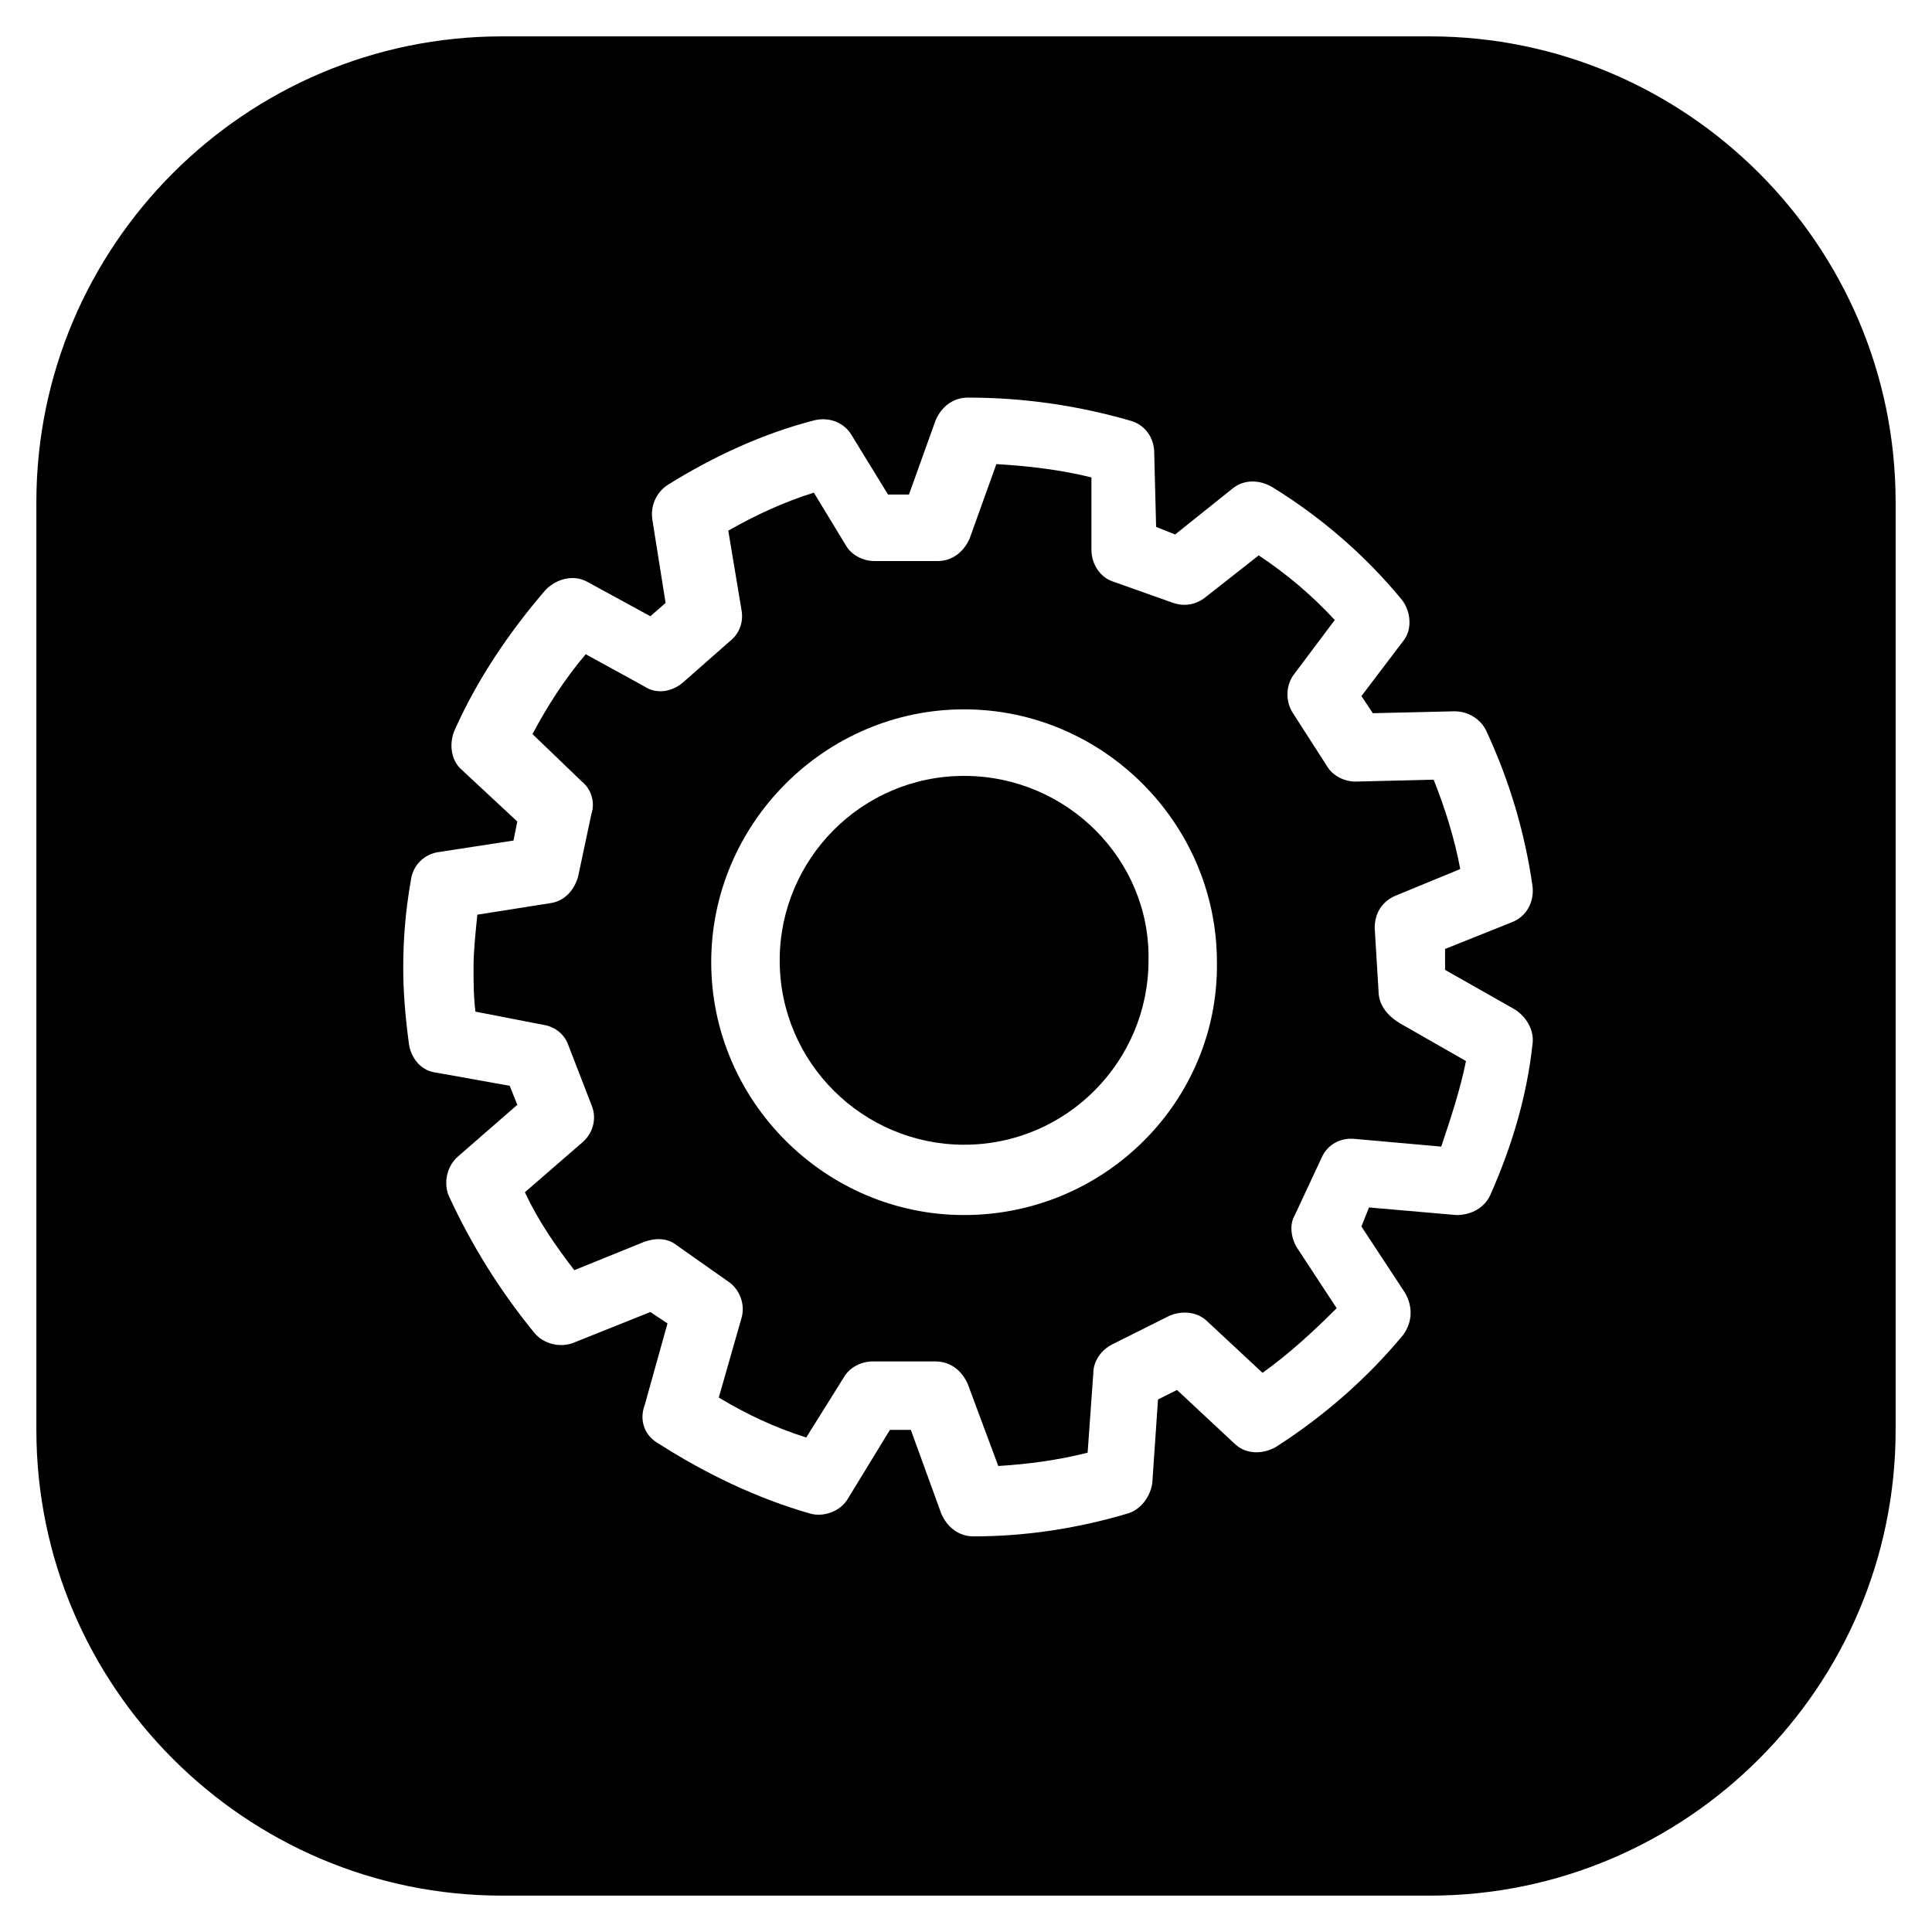
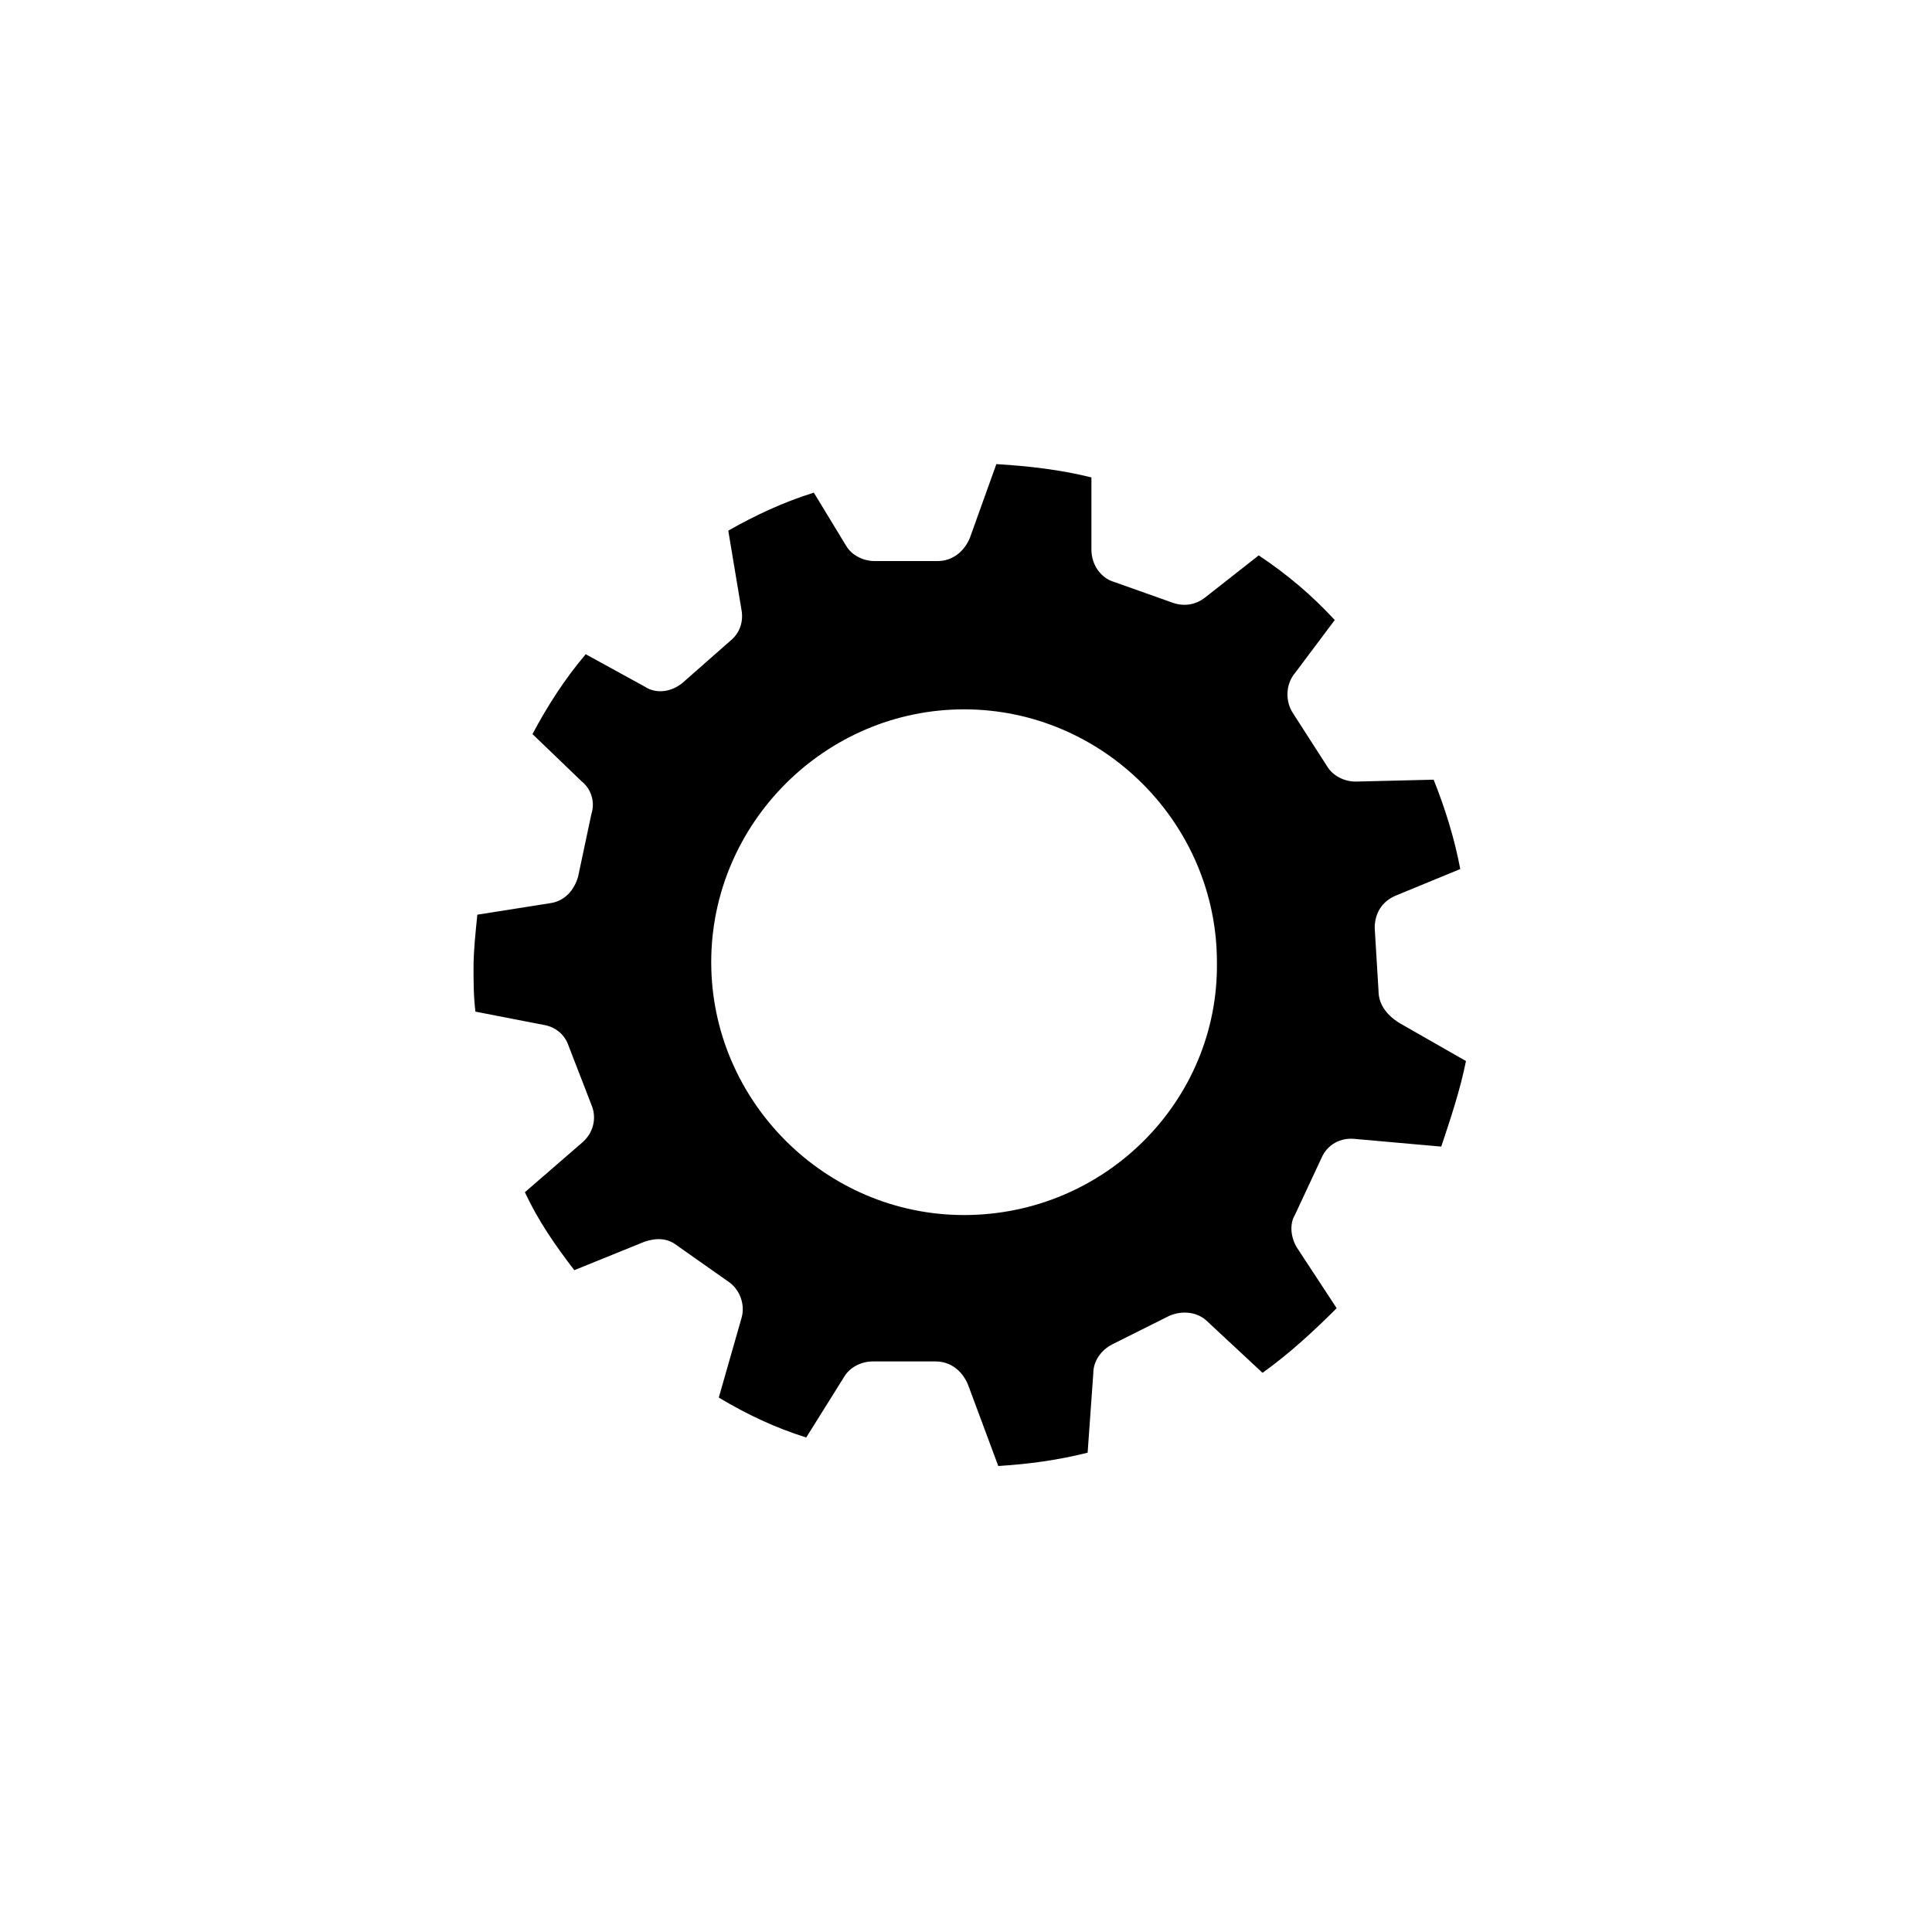
<svg xmlns="http://www.w3.org/2000/svg" fill="#000000" width="800px" height="800px" version="1.1" viewBox="144 144 512 512">
  <g>
-     <path d="m399.5 349.62c-27.207 0-48.871 22.168-48.871 48.871 0 27.207 22.168 48.871 48.871 48.871 27.207 0 48.871-22.168 48.871-48.871 0.5-26.703-21.668-48.871-48.871-48.871z" />
    <path d="m509.32 406.55-1.008-16.625c0-4.031 2.016-7.055 5.543-8.566l17.129-7.055c-1.512-8.062-4.031-16.121-7.055-23.68l-20.656 0.504c-3.023 0-6.047-1.512-7.559-4.031l-9.07-14.105c-2.016-3.023-2.016-7.559 0.504-10.578l10.578-14.105c-6.047-6.551-12.594-12.09-20.152-17.129l-14.105 11.082c-2.519 2.016-5.543 2.519-8.566 1.512l-15.617-5.543c-3.527-1.008-6.047-4.535-6.047-8.566v-19.145c-8.062-2.016-16.625-3.023-25.191-3.527l-7.055 19.648c-1.512 3.527-4.535 6.047-8.566 6.047h-16.625c-3.023 0-6.047-1.512-7.559-4.031l-8.566-14.105c-8.062 2.519-15.617 6.047-22.672 10.078l3.527 21.16c0.504 3.023-0.504 6.047-3.023 8.062l-12.594 11.082c-3.023 2.519-7.055 3.023-10.078 1.008l-15.617-8.566c-5.543 6.551-10.078 13.602-14.105 21.16l13.098 12.594c2.519 2.016 3.527 5.543 2.519 8.566l-3.527 16.625c-1.008 3.527-3.527 6.551-7.559 7.055l-19.145 3.023c-0.504 5.039-1.008 9.574-1.008 14.105 0 3.527 0 7.559 0.504 11.586l18.137 3.527c3.023 0.504 5.543 2.519 6.551 5.543l6.047 15.617c1.512 3.527 0.504 7.559-2.519 10.078l-15.113 13.098c3.527 7.559 8.062 14.105 13.098 20.656l18.641-7.559c3.023-1.008 6.047-1.008 8.566 1.008l13.602 9.574c3.023 2.016 4.535 6.047 3.527 9.574l-6.047 21.16c7.559 4.535 15.113 8.062 23.176 10.578l10.078-16.121c1.512-2.519 4.535-4.031 7.559-4.031h16.625c4.031 0 7.055 2.519 8.566 6.047l8.062 21.664c8.062-0.504 15.617-1.512 23.68-3.527l1.512-21.16c0-3.023 2.016-6.047 5.039-7.559l15.113-7.559c3.527-1.512 7.559-1.008 10.078 1.512l14.609 13.602c7.055-5.039 13.602-11.082 19.648-17.129l-10.578-16.121c-1.512-2.519-2.016-6.047-0.504-8.566l7.055-15.113c1.512-3.527 5.039-5.543 9.07-5.039l22.672 2.016c2.519-7.559 5.039-15.113 6.551-22.672l-17.633-10.078c-4.031-2.512-5.543-5.535-5.543-8.559zm-109.83 59.449c-36.777 0-67.008-30.23-67.008-67.008 0-36.777 30.23-67.008 67.008-67.008s67.008 30.23 67.008 67.008c0.5 36.781-29.727 67.008-67.008 67.008z" />
-     <path d="m522.93 153.64h-245.86c-68.016 0-123.43 55.418-123.43 123.43v245.86c0 68.016 55.418 123.43 123.43 123.43h245.86c68.016 0 123.43-55.418 123.43-123.43v-245.86c0-68.016-55.422-123.43-123.43-123.43zm16.121 306.82c-1.512 3.527-5.039 5.543-9.07 5.543l-23.176-2.016-2.016 5.039 11.586 17.633c2.016 3.527 2.016 7.559-0.504 11.082-9.574 11.586-21.16 21.664-33.754 29.727-3.527 2.016-8.062 2.016-11.082-1.008l-15.113-14.105-5.039 2.519-1.512 22.168c-0.504 3.527-3.023 7.055-6.551 8.062-13.602 4.031-27.207 6.047-40.809 6.047-4.031 0-7.055-2.519-8.566-6.047l-8.062-22.168h-5.543l-11.082 18.137c-2.016 3.527-6.551 5.039-10.078 4.031-14.105-4.031-27.711-10.578-40.305-18.641-3.527-2.016-5.039-6.047-3.527-10.078l6.047-21.664-4.535-3.023-20.152 8.062c-3.527 1.512-8.062 0.504-10.578-2.519-9.07-11.082-16.625-23.176-22.672-36.273-1.512-3.527-0.504-8.062 2.519-10.578l15.617-13.602-2.016-5.039-19.648-3.527c-4.031-0.504-6.551-4.031-7.055-7.559-1.008-7.559-1.512-14.105-1.512-20.152 0-7.055 0.504-14.609 2.016-23.176 0.504-4.031 3.527-7.055 7.559-7.559l19.648-3.023 1.008-5.039-14.609-13.602c-3.023-2.519-3.527-7.055-2.016-10.578 6.047-13.602 14.609-26.199 24.184-37.281 3.023-3.023 7.559-4.031 11.082-2.016l16.625 9.07 4.031-3.527-3.527-22.168c-0.504-3.527 1.008-7.055 4.031-9.07 12.09-7.559 25.191-13.602 38.793-17.129 4.031-1.008 8.062 0.504 10.078 4.031l9.574 15.617h5.543l7.055-19.648c1.512-3.527 4.535-6.047 8.566-6.047 14.609 0 28.719 2.016 42.824 6.047 4.031 1.008 6.551 4.535 6.551 8.566l0.504 19.648 5.039 2.016 15.113-12.09c3.023-2.519 7.055-2.519 10.578-0.504 13.098 8.062 24.688 18.137 34.258 29.727 2.519 3.023 3.023 8.062 0.504 11.082l-11.082 14.609 3.023 4.535 21.664-0.504c3.527 0 7.055 2.016 8.566 5.543 6.047 13.098 10.078 26.703 12.09 40.809 0.504 4.031-1.512 8.062-5.543 9.574l-17.633 7.055v5.543l18.641 10.578c3.023 2.016 5.039 5.543 4.535 9.07-1.516 14.094-5.543 27.191-11.086 39.789z" />
  </g>
</svg>